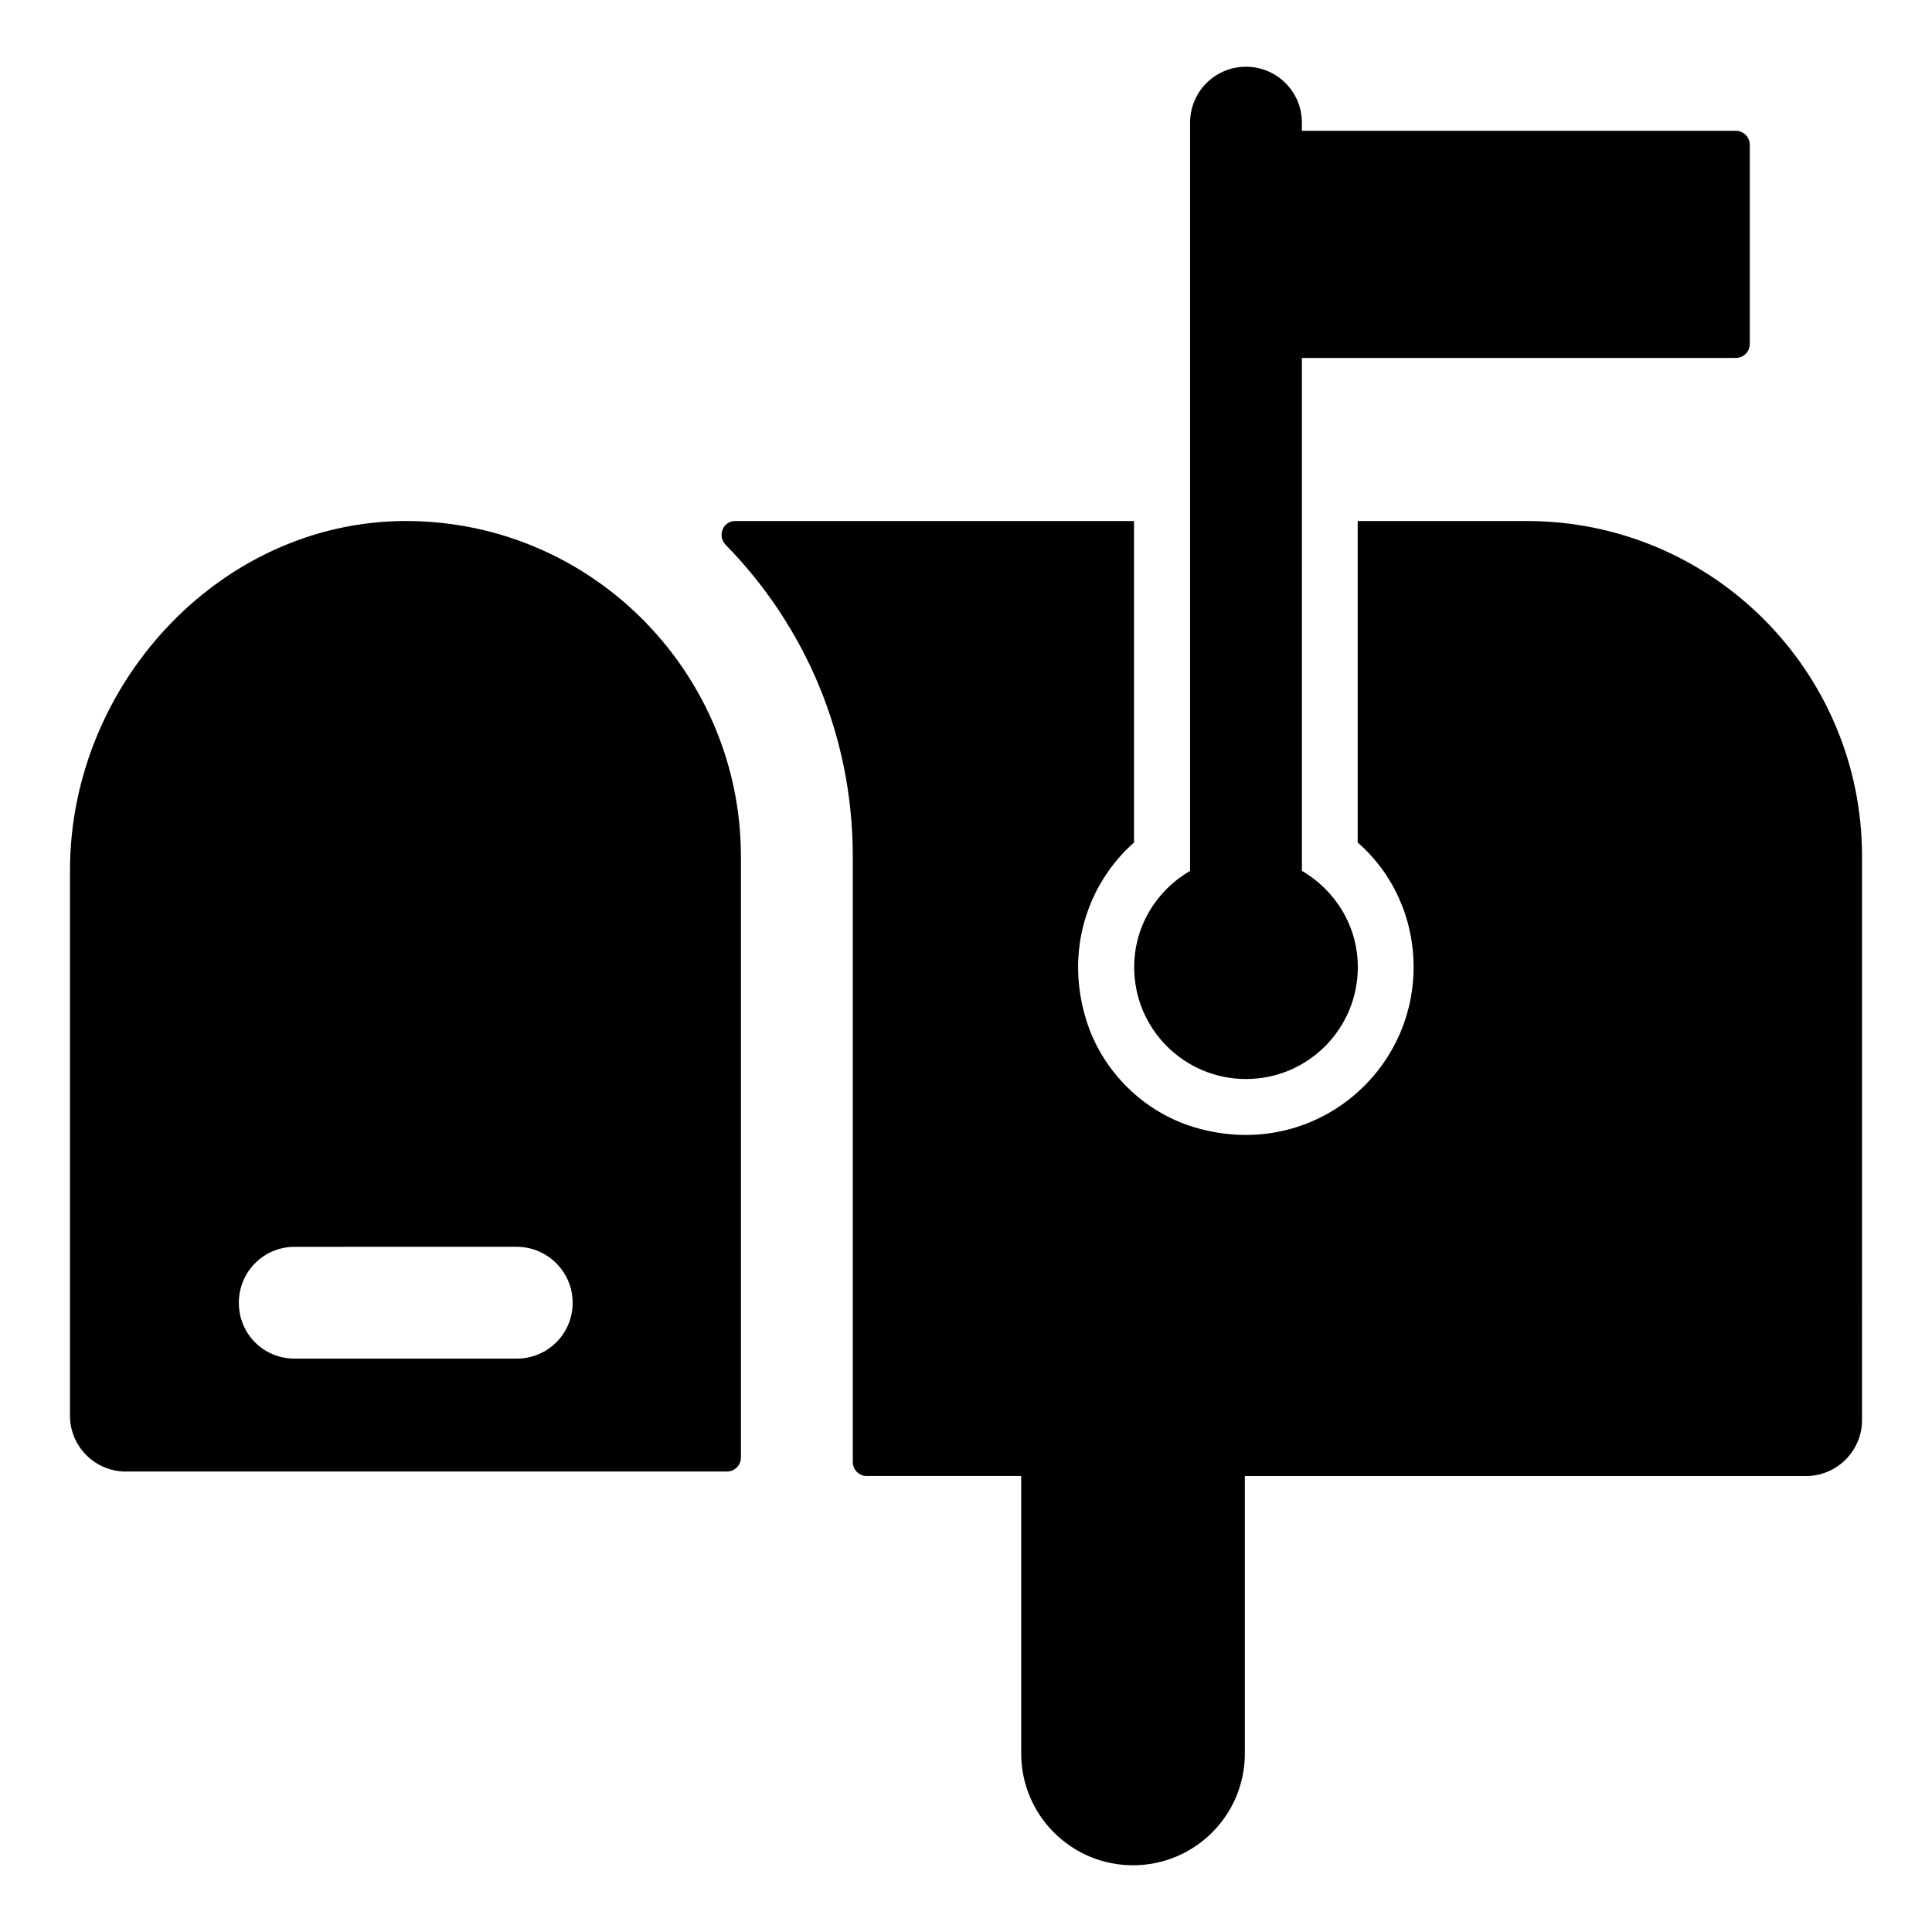
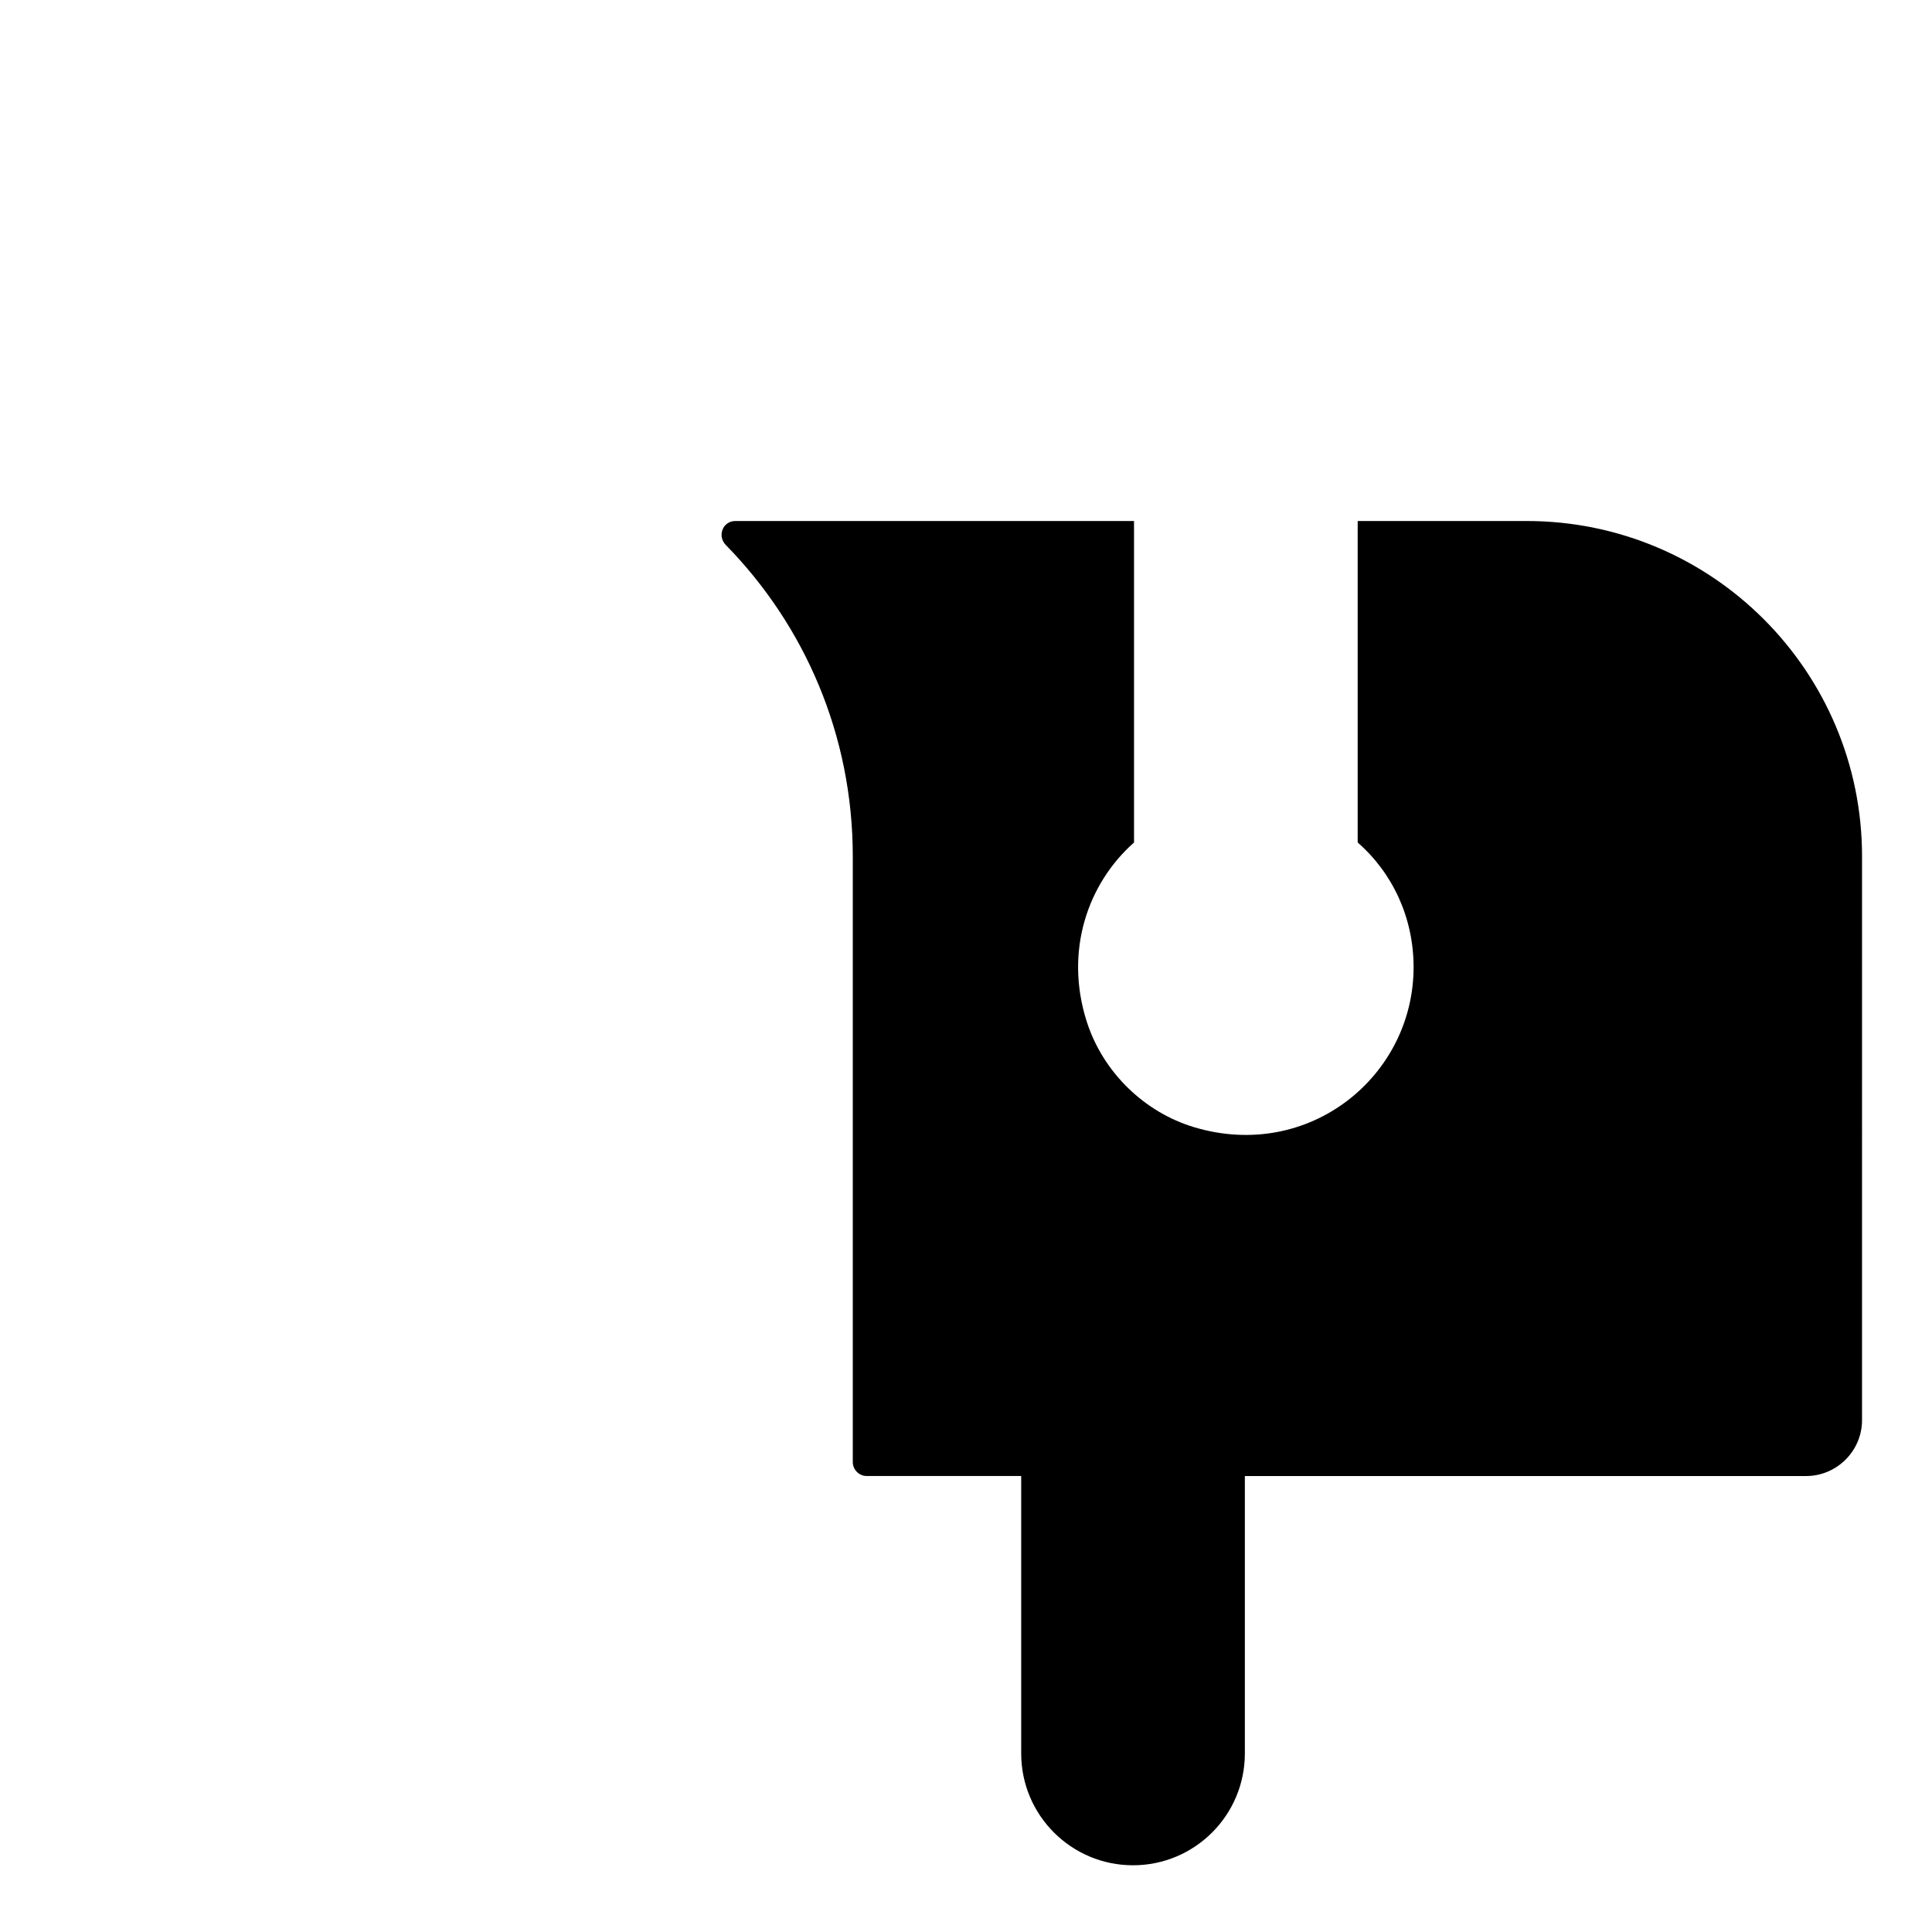
<svg xmlns="http://www.w3.org/2000/svg" fill="#000000" width="800px" height="800px" version="1.1" viewBox="144 144 512 512">
  <g>
-     <path d="m253.75 282.1c-50.148-1.266-91.207 42.453-91.207 92.617v144.44c0 8.184 6.633 14.816 14.816 14.816h159.29c2.047 0 3.703-1.66 3.703-3.703v-159.29c0.004-47.621-37.984-87.652-86.605-88.879zm27.191 221.95h-58.828c-8.297 0-14.816-6.519-14.816-14.816 0-8.148 6.519-14.816 14.816-14.816l58.828-0.004c8.148 0 14.816 6.668 14.816 14.816 0 8.301-6.668 14.82-14.816 14.82z" />
    <path d="m548.55 282.07h-44.75v85.203c9.188 8 14.816 19.855 14.816 33.043 0 28.836-27.621 51.488-58.062 42.434-13.355-3.973-24.289-14.703-28.539-27.973-6.004-18.73 0.258-36.66 12.512-47.504v-85.203h-105.65c-3.34 0-4.867 3.977-2.527 6.359 20.898 21.34 33.648 50.387 33.648 82.547v160.48c0 2.039 1.668 3.703 3.703 3.703h40.926v73.52c0 16.367 13.27 29.637 29.637 29.637 16.367 0 29.637-13.27 29.637-29.637v-73.516h148.74c8.148 0 14.816-6.668 14.816-14.816l0.004-149.37c0-49.047-39.715-88.906-88.91-88.906z" />
-     <path d="m474.2 429.95c16.367 0 29.637-13.27 29.637-29.637 0-10.941-5.996-20.391-14.816-25.523l-0.004-135.93h114.99c2.047 0 3.703-1.66 3.703-3.703v-52.789c0-2.047-1.66-3.703-3.703-3.703h-114.99v-2.164c0-8.184-6.629-14.816-14.816-14.816-8.191 0-14.816 6.633-14.816 14.816v198.29c-8.82 5.133-14.816 14.582-14.816 25.523-0.004 16.371 13.266 29.641 29.633 29.641z" />
  </g>
</svg>